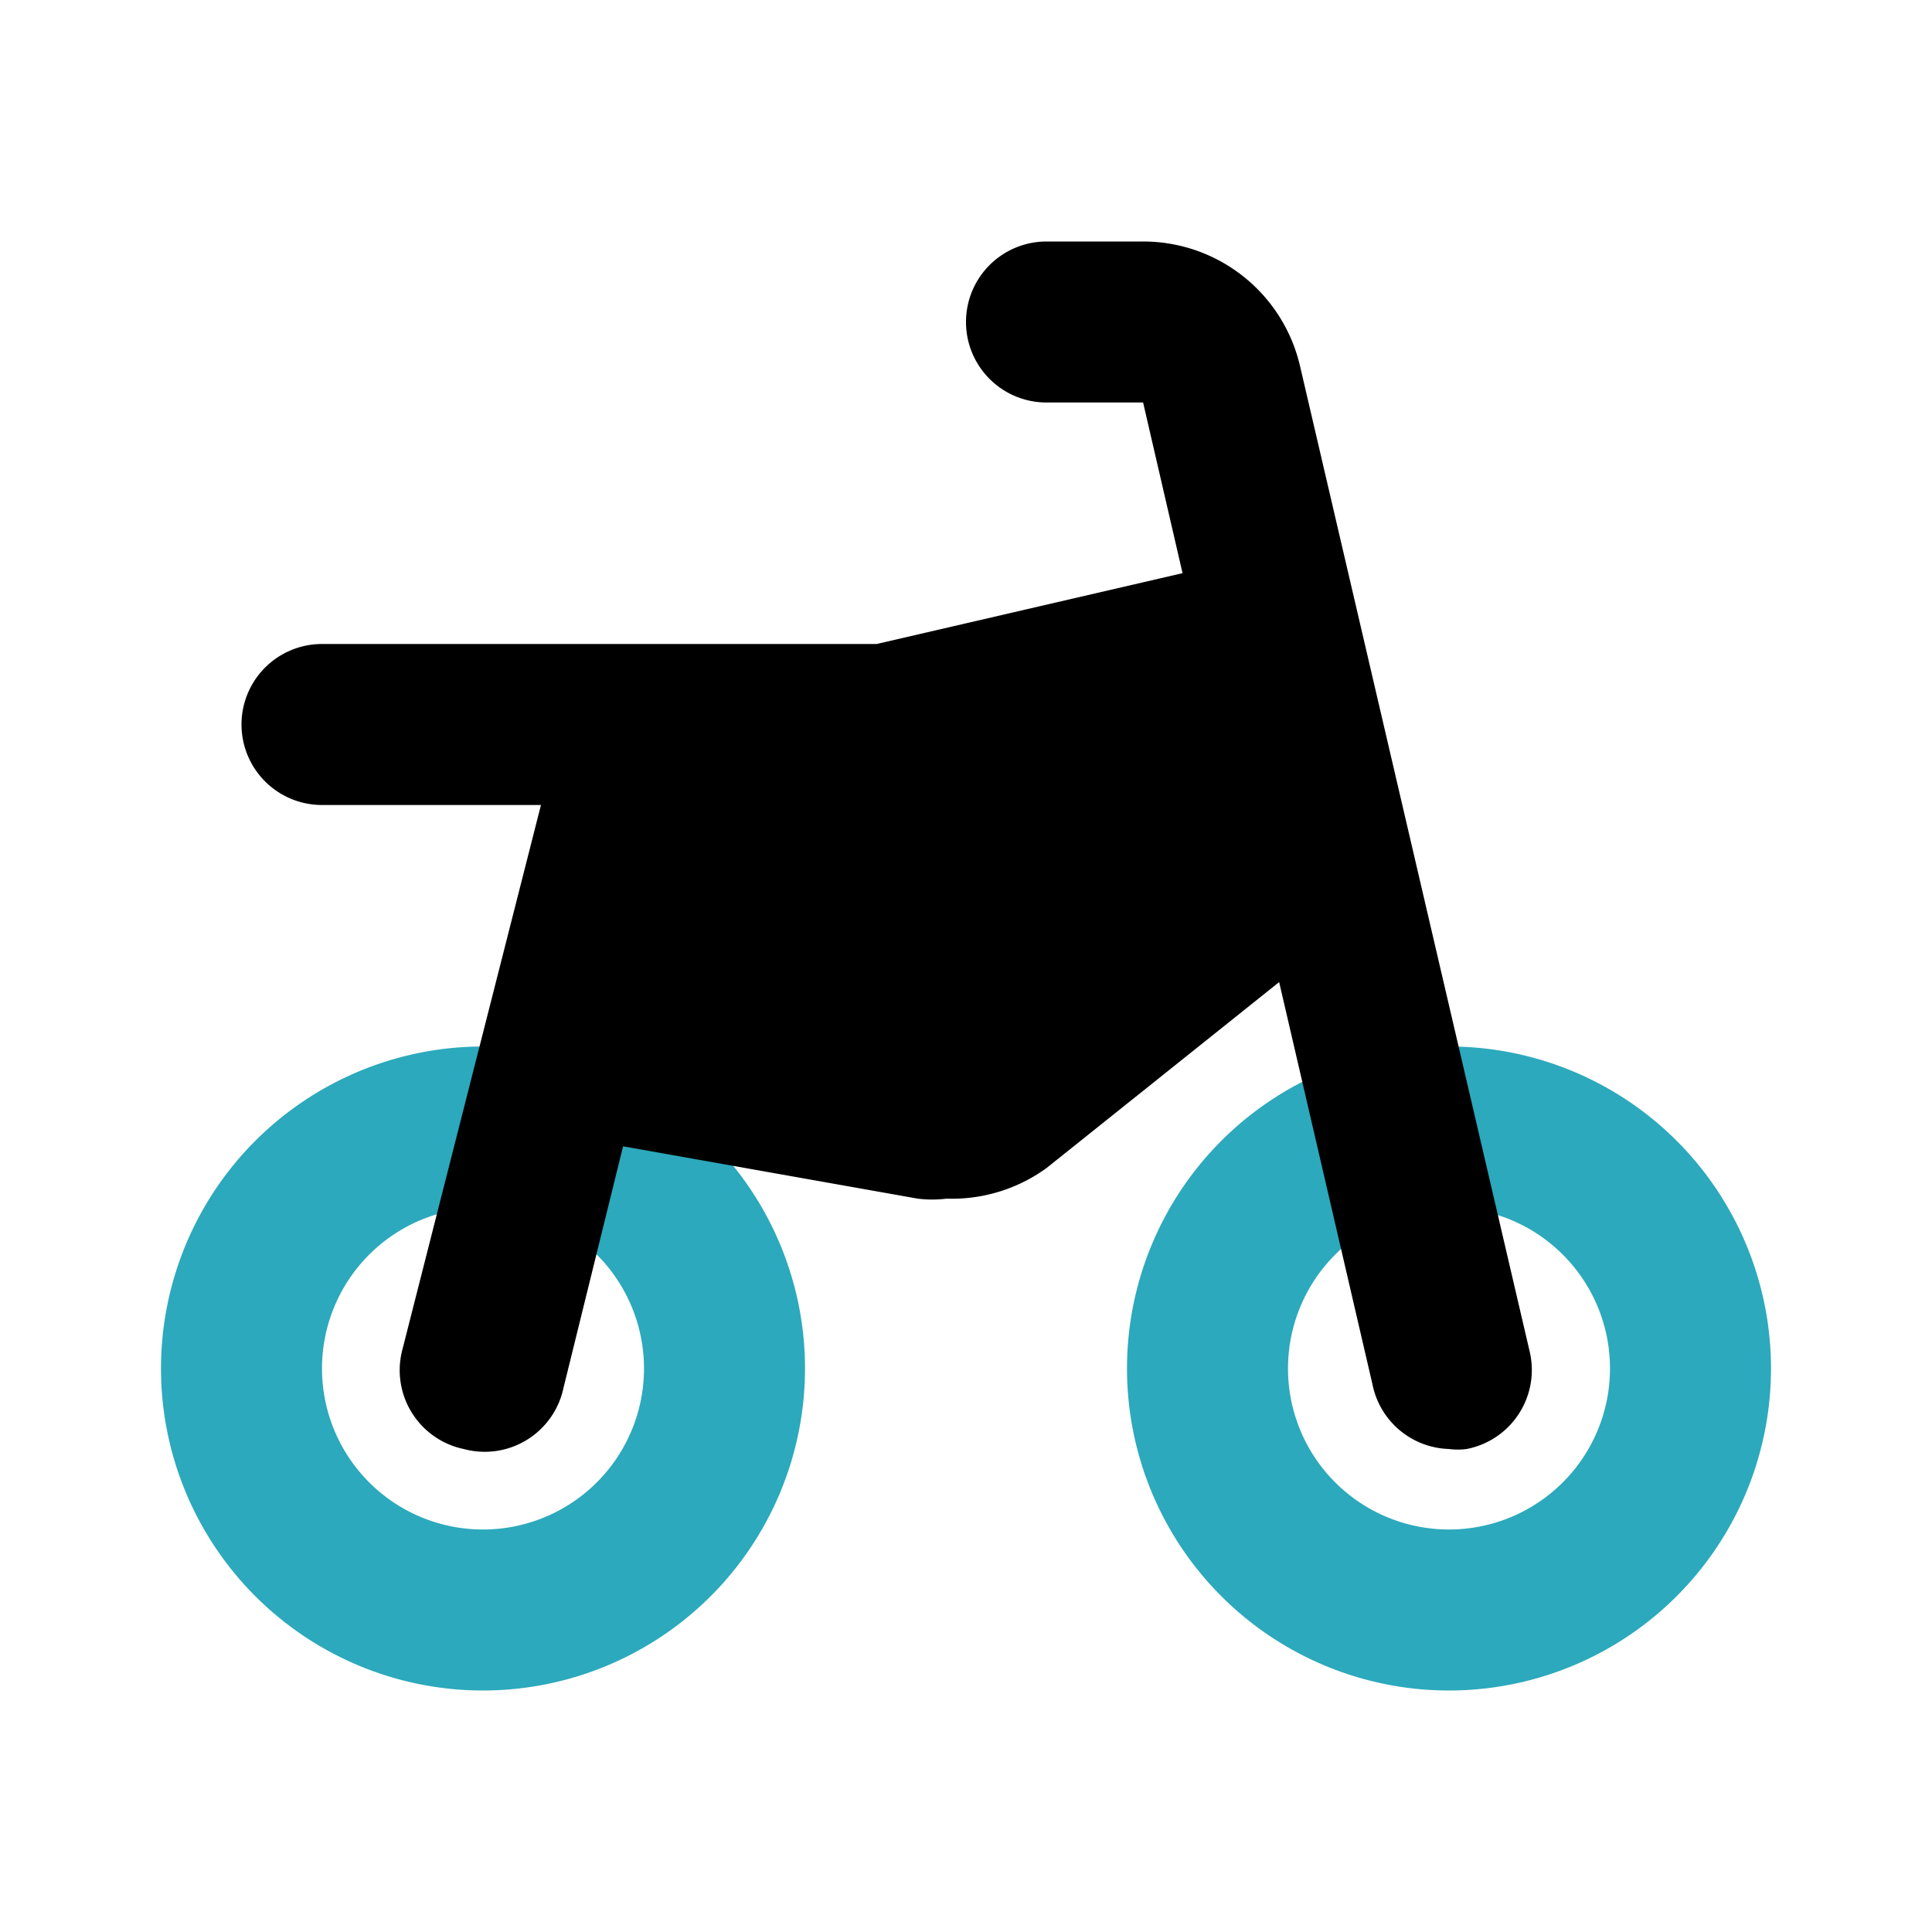
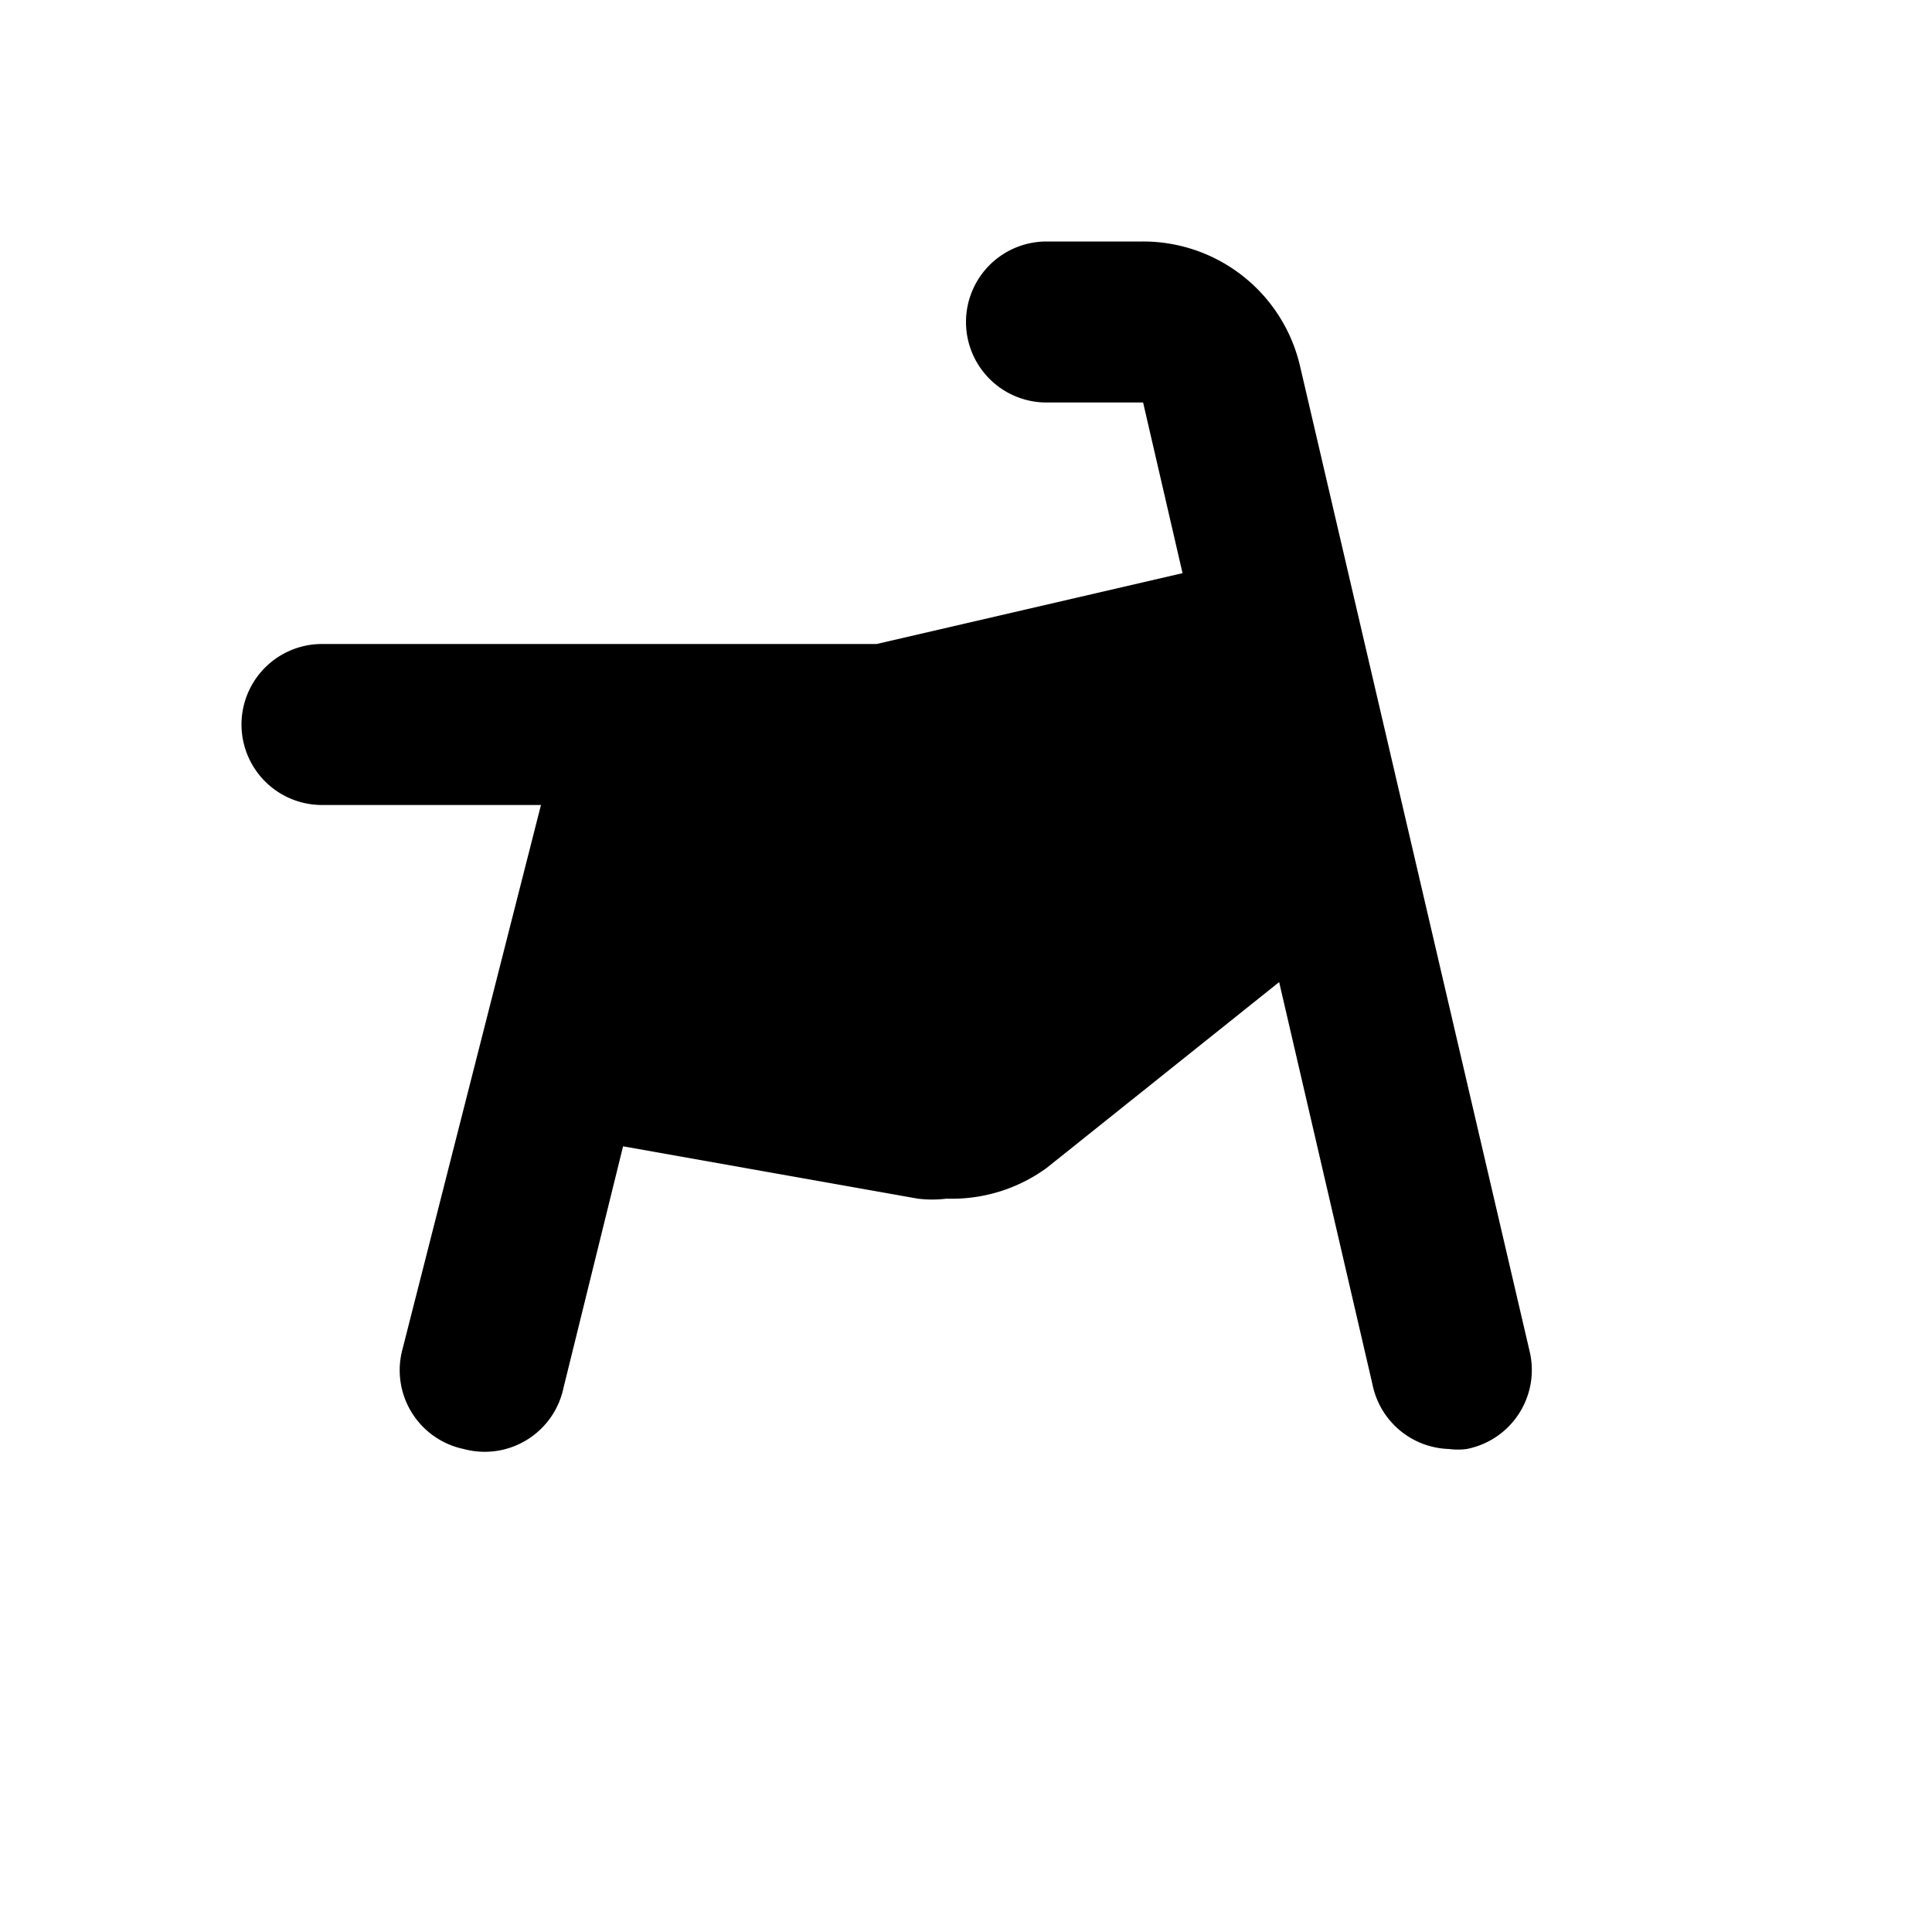
<svg xmlns="http://www.w3.org/2000/svg" fill="#000000" width="800px" height="800px" viewBox="0 0 24 24" id="motocross-2" data-name="Flat Color" class="icon flat-color">
-   <path id="secondary" d="M18,21a4,4,0,1,1,4-4A4,4,0,0,1,18,21Zm0-6a2,2,0,1,0,2,2A2,2,0,0,0,18,15ZM6,21a4,4,0,1,1,4-4A4,4,0,0,1,6,21Zm0-6a2,2,0,1,0,2,2A2,2,0,0,0,6,15Z" style="fill: rgb(44, 169, 188);" />
  <path id="primary" d="M19,16.78,16.15,4.55A2,2,0,0,0,14.2,3H13a1,1,0,0,0,0,2h1.2l.49,2.12L10.89,8H4a1,1,0,0,0,0,2H6.72L5,16.76A1,1,0,0,0,5.76,18,1,1,0,0,0,7,17.24l.74-3,3.66.65a1.47,1.47,0,0,0,.36,0A2,2,0,0,0,13,14.51l2.89-2.31,1.16,5A1,1,0,0,0,18,18a.83.83,0,0,0,.22,0A1,1,0,0,0,19,16.78Z" style="fill: rgb(0, 0, 0);" />
</svg>